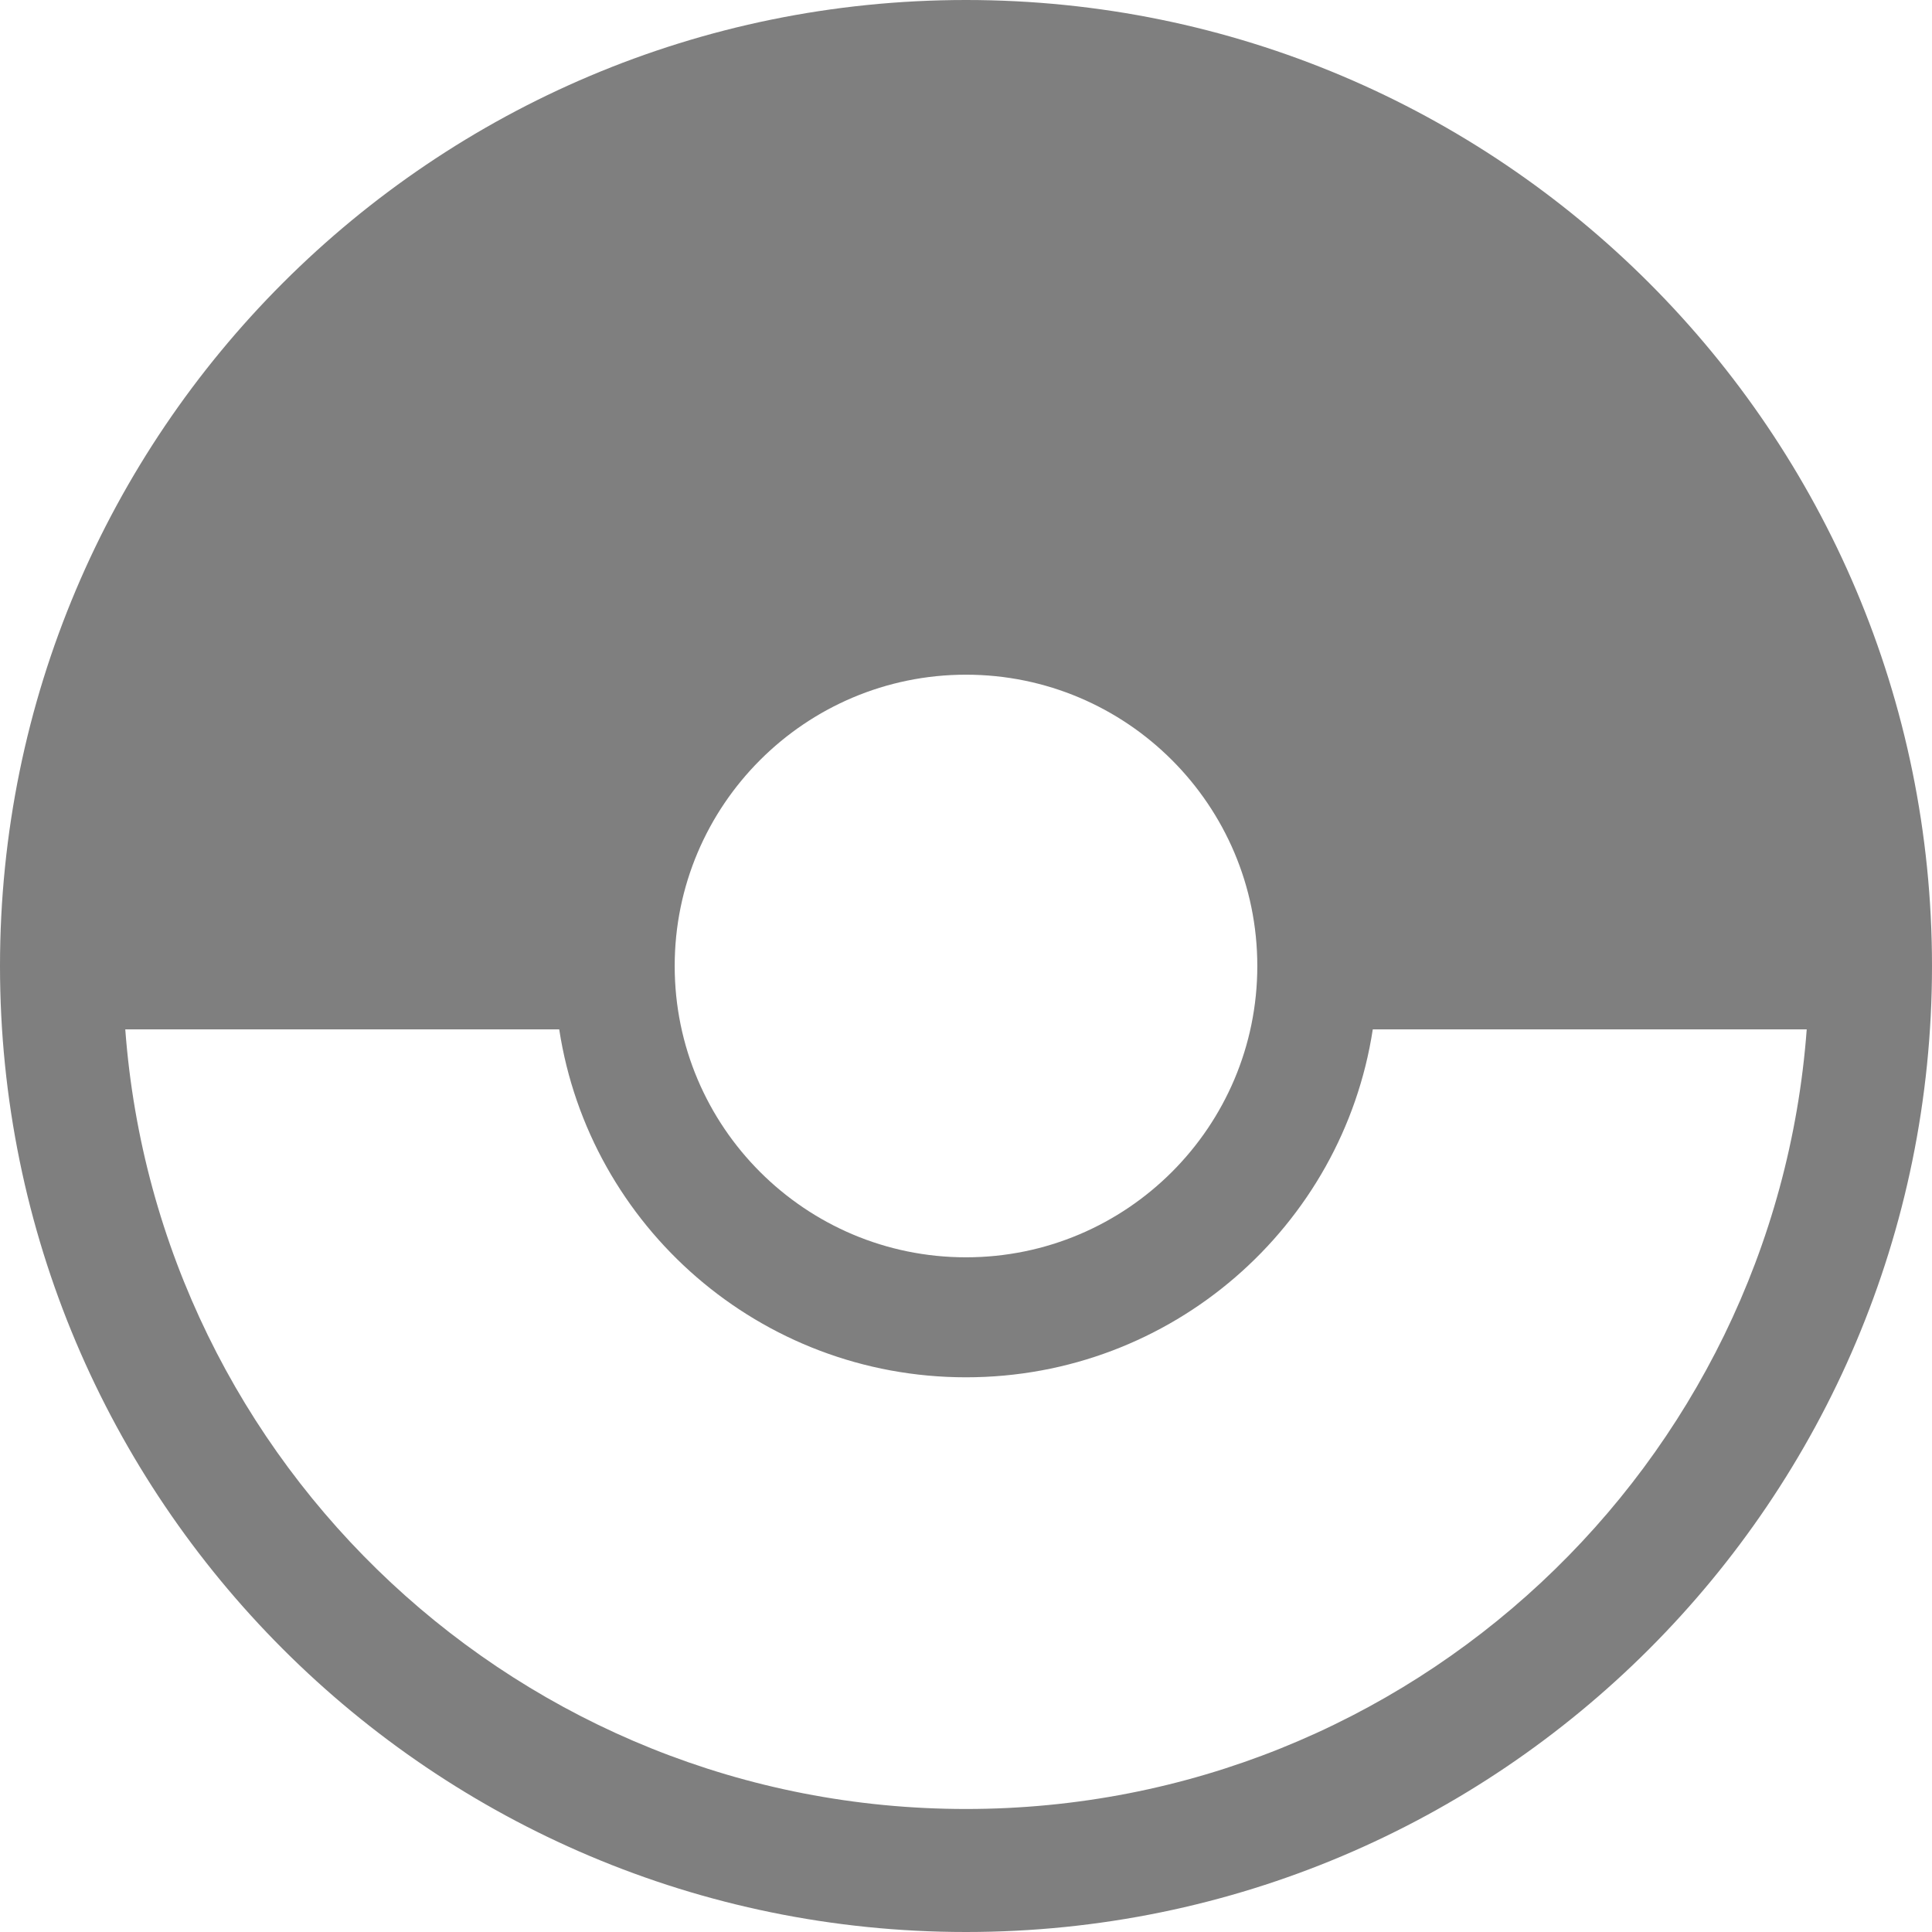
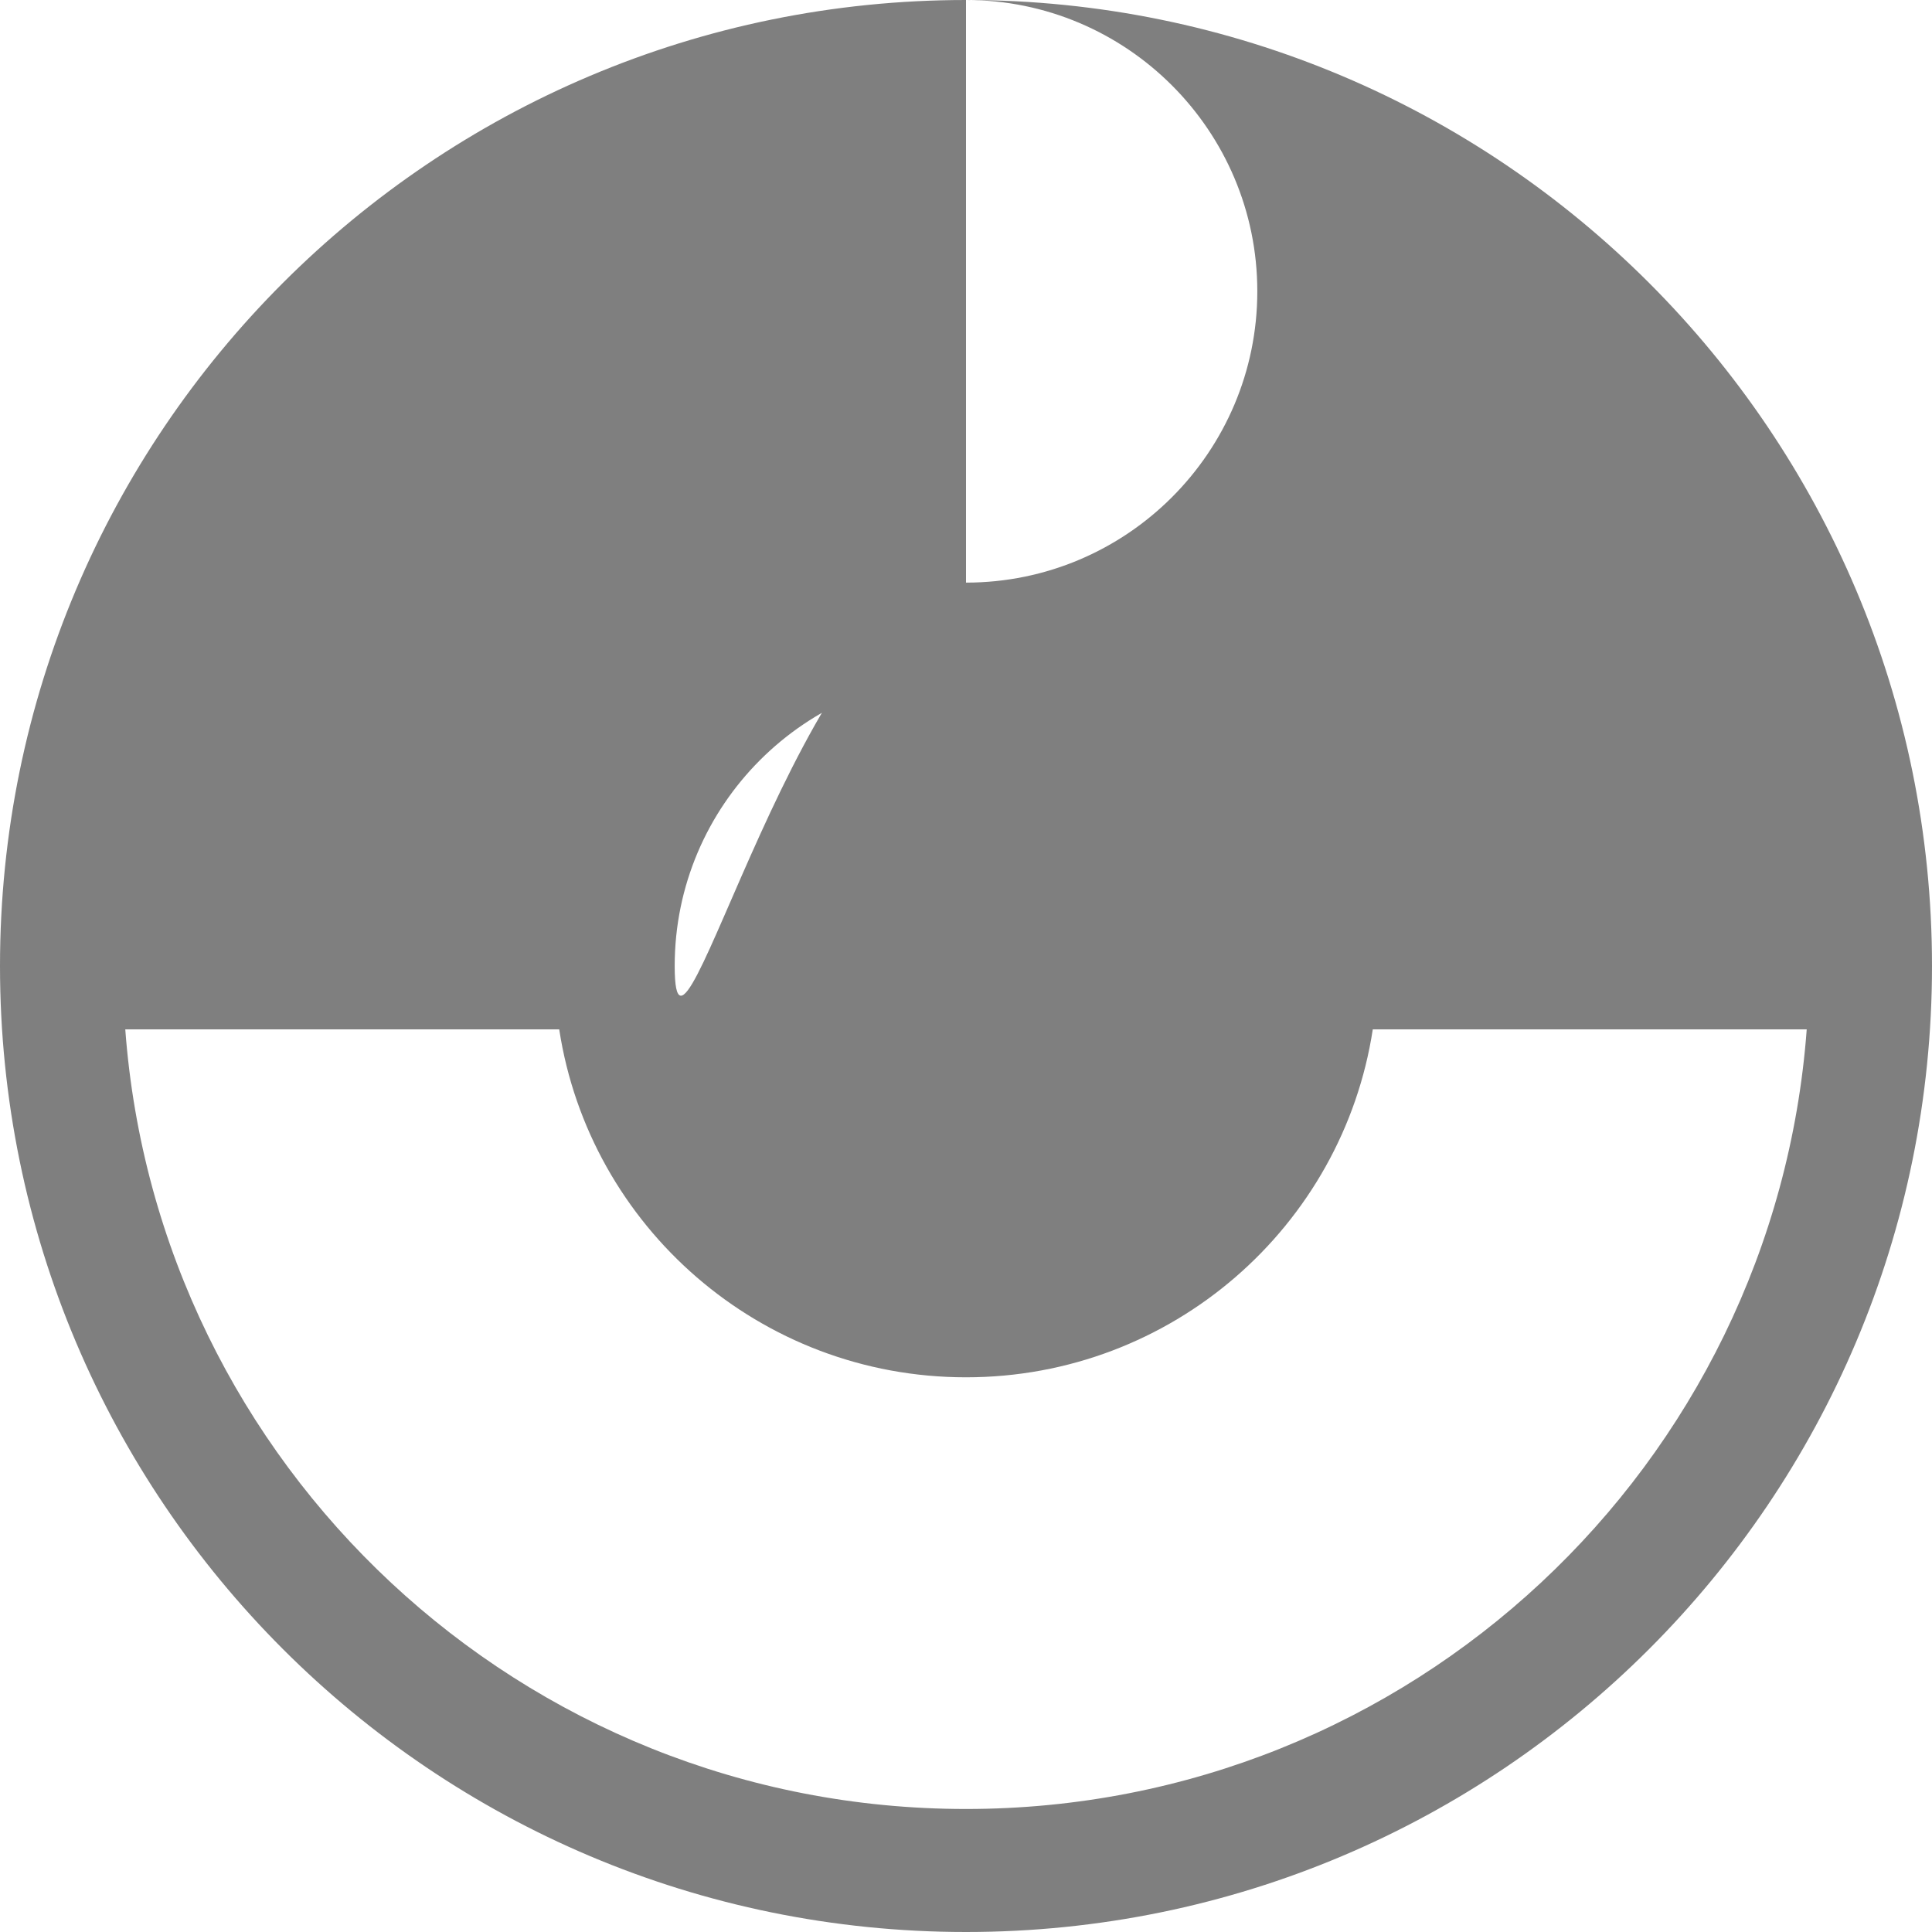
<svg xmlns="http://www.w3.org/2000/svg" version="1.1" id="svg2" x="0px" y="0px" viewBox="0 0 256 256" style="enable-background:new 0 0 256 256;" xml:space="preserve">
  <style type="text/css">
	.st0{opacity:0.5;enable-background:new    ;}
</style>
-   <path id="mainsymbolpath" class="st0" d="M128,0C57.3,0,0,57.3,0,128s57.3,128,128,128s128-57.3,128-128S198.7,0,128,0z M128,89.4  c21.3,0,38.6,17.3,38.6,38.6s-17.3,38.6-38.6,38.6S89.4,149.3,89.4,128S106.7,89.4,128,89.4z M16.6,136.4h57.5  c4,26.1,26.6,46.1,53.9,46.1s49.9-20,53.9-46.1h57.5c-4.3,57.8-52.5,103.3-111.4,103.3S20.9,194.2,16.6,136.4z" />
+   <path id="mainsymbolpath" class="st0" d="M128,0C57.3,0,0,57.3,0,128s57.3,128,128,128s128-57.3,128-128S198.7,0,128,0z c21.3,0,38.6,17.3,38.6,38.6s-17.3,38.6-38.6,38.6S89.4,149.3,89.4,128S106.7,89.4,128,89.4z M16.6,136.4h57.5  c4,26.1,26.6,46.1,53.9,46.1s49.9-20,53.9-46.1h57.5c-4.3,57.8-52.5,103.3-111.4,103.3S20.9,194.2,16.6,136.4z" />
</svg>